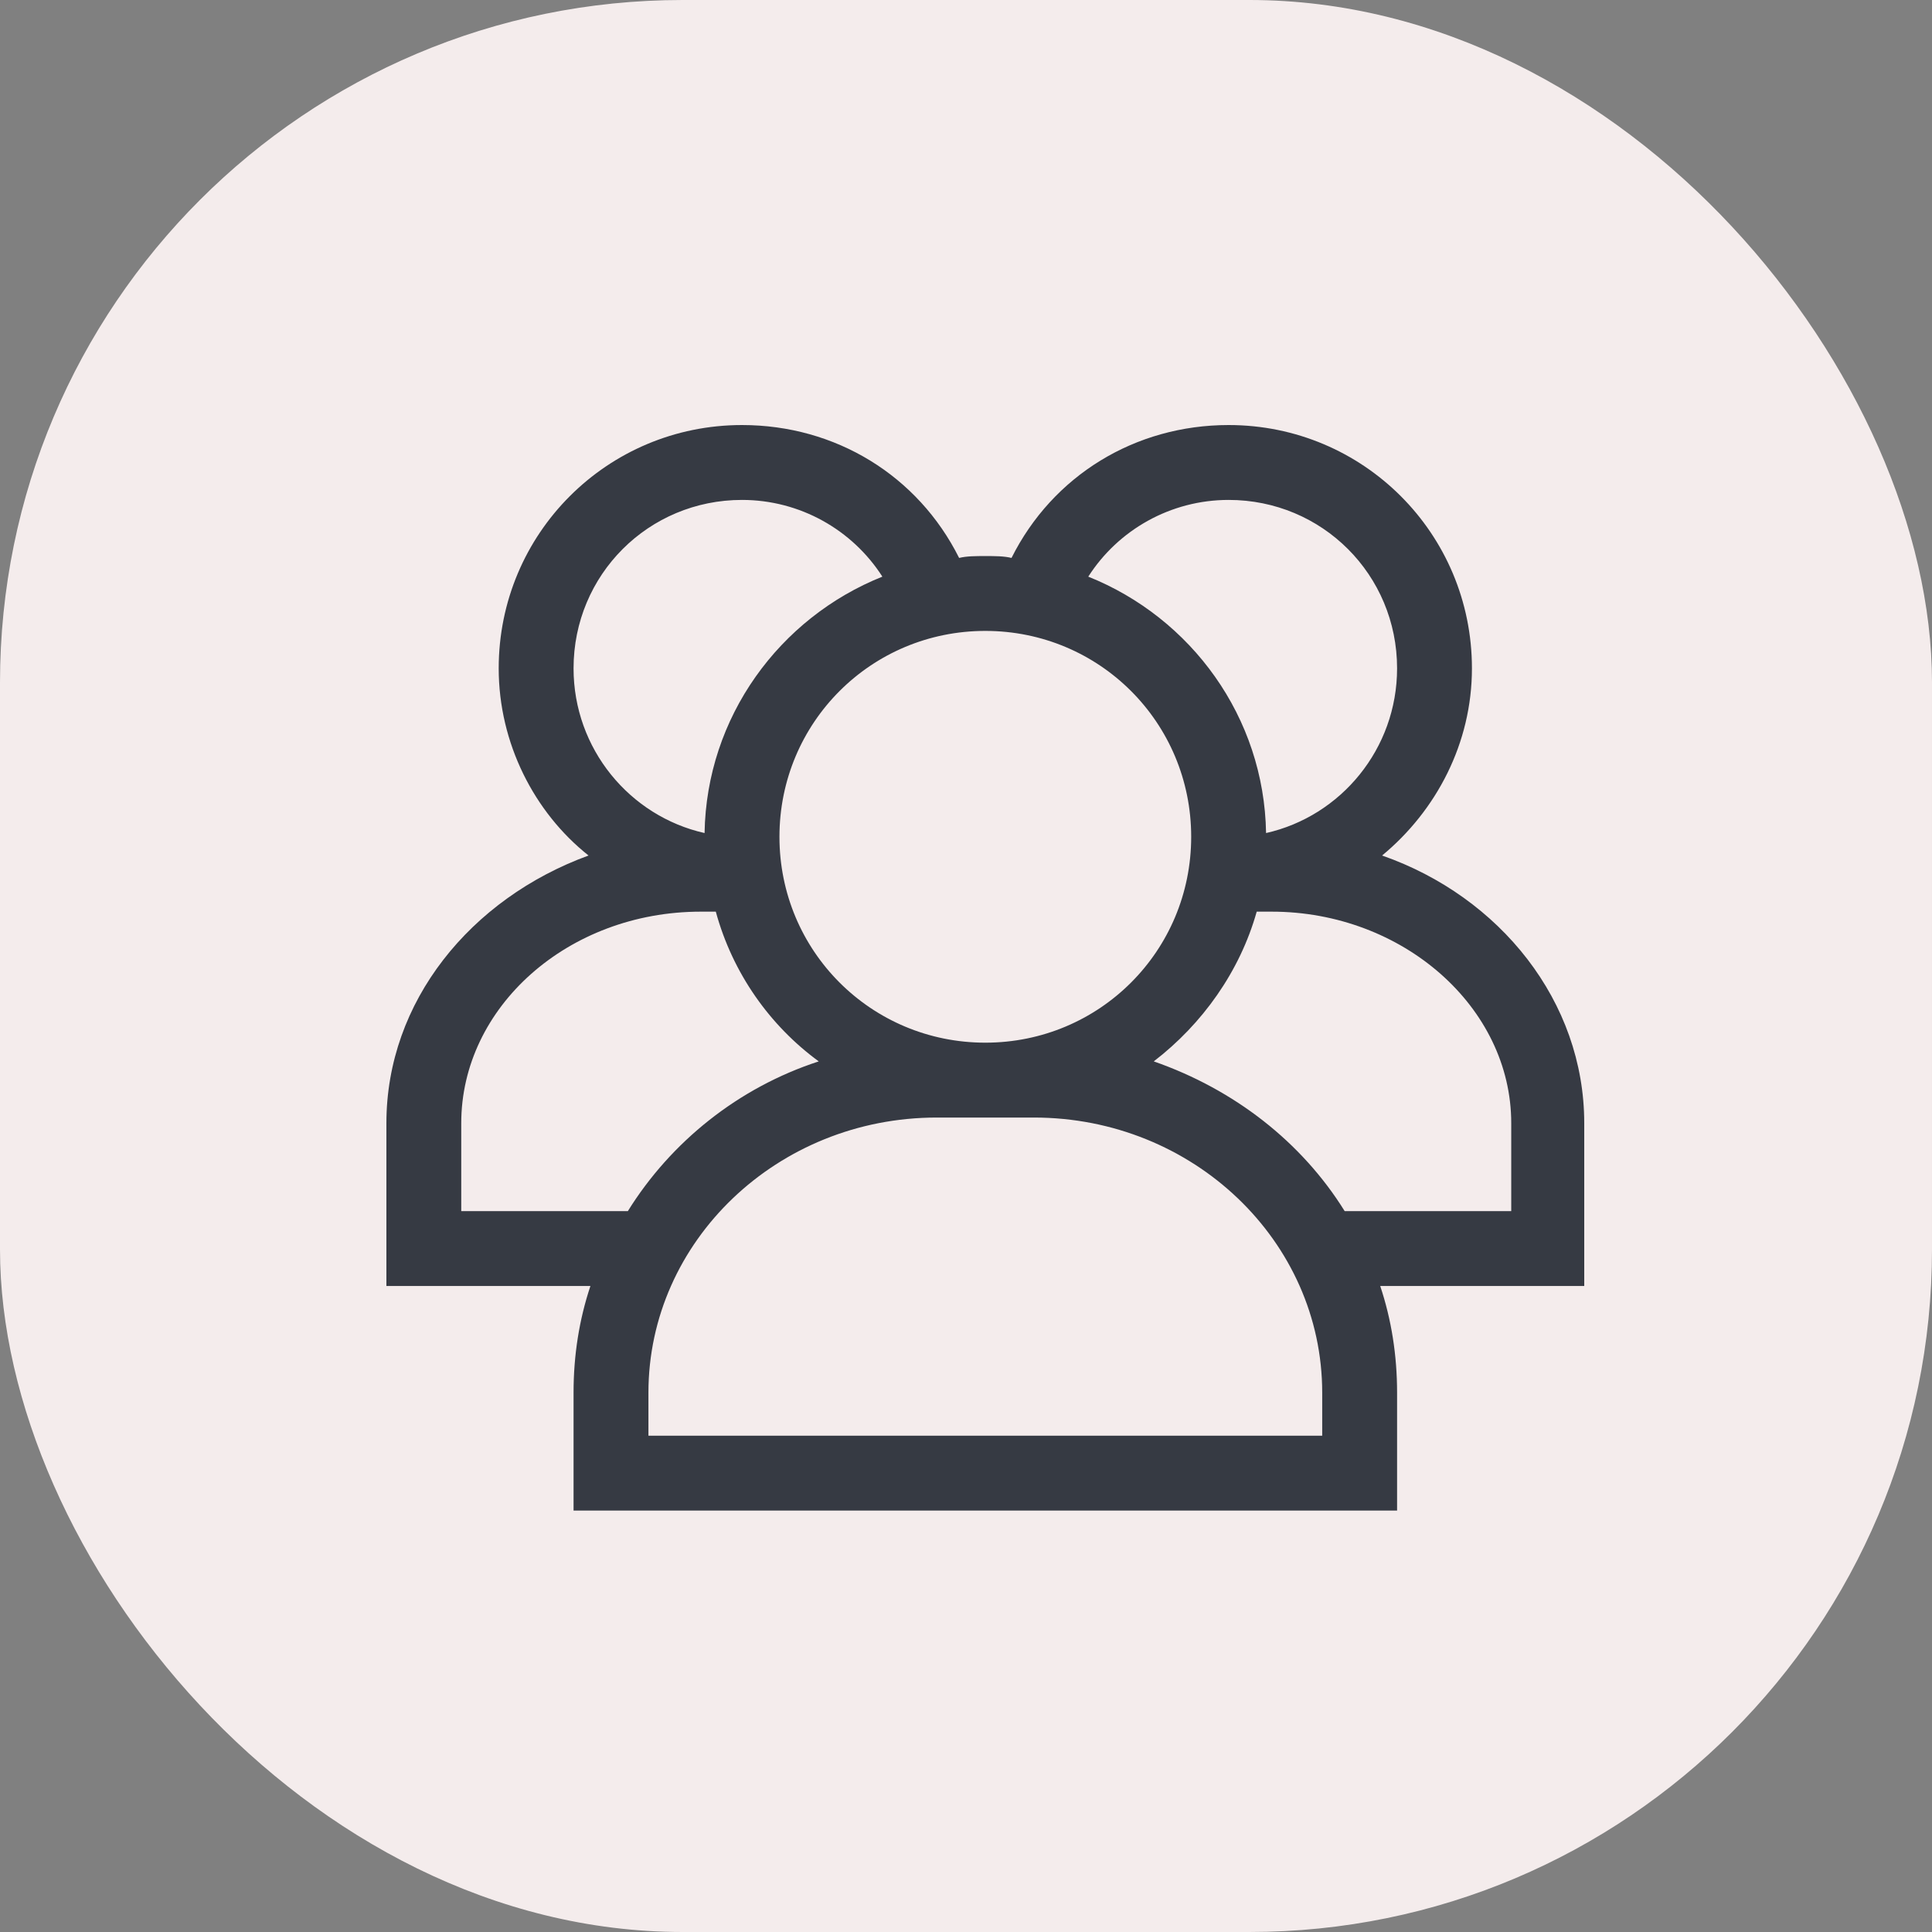
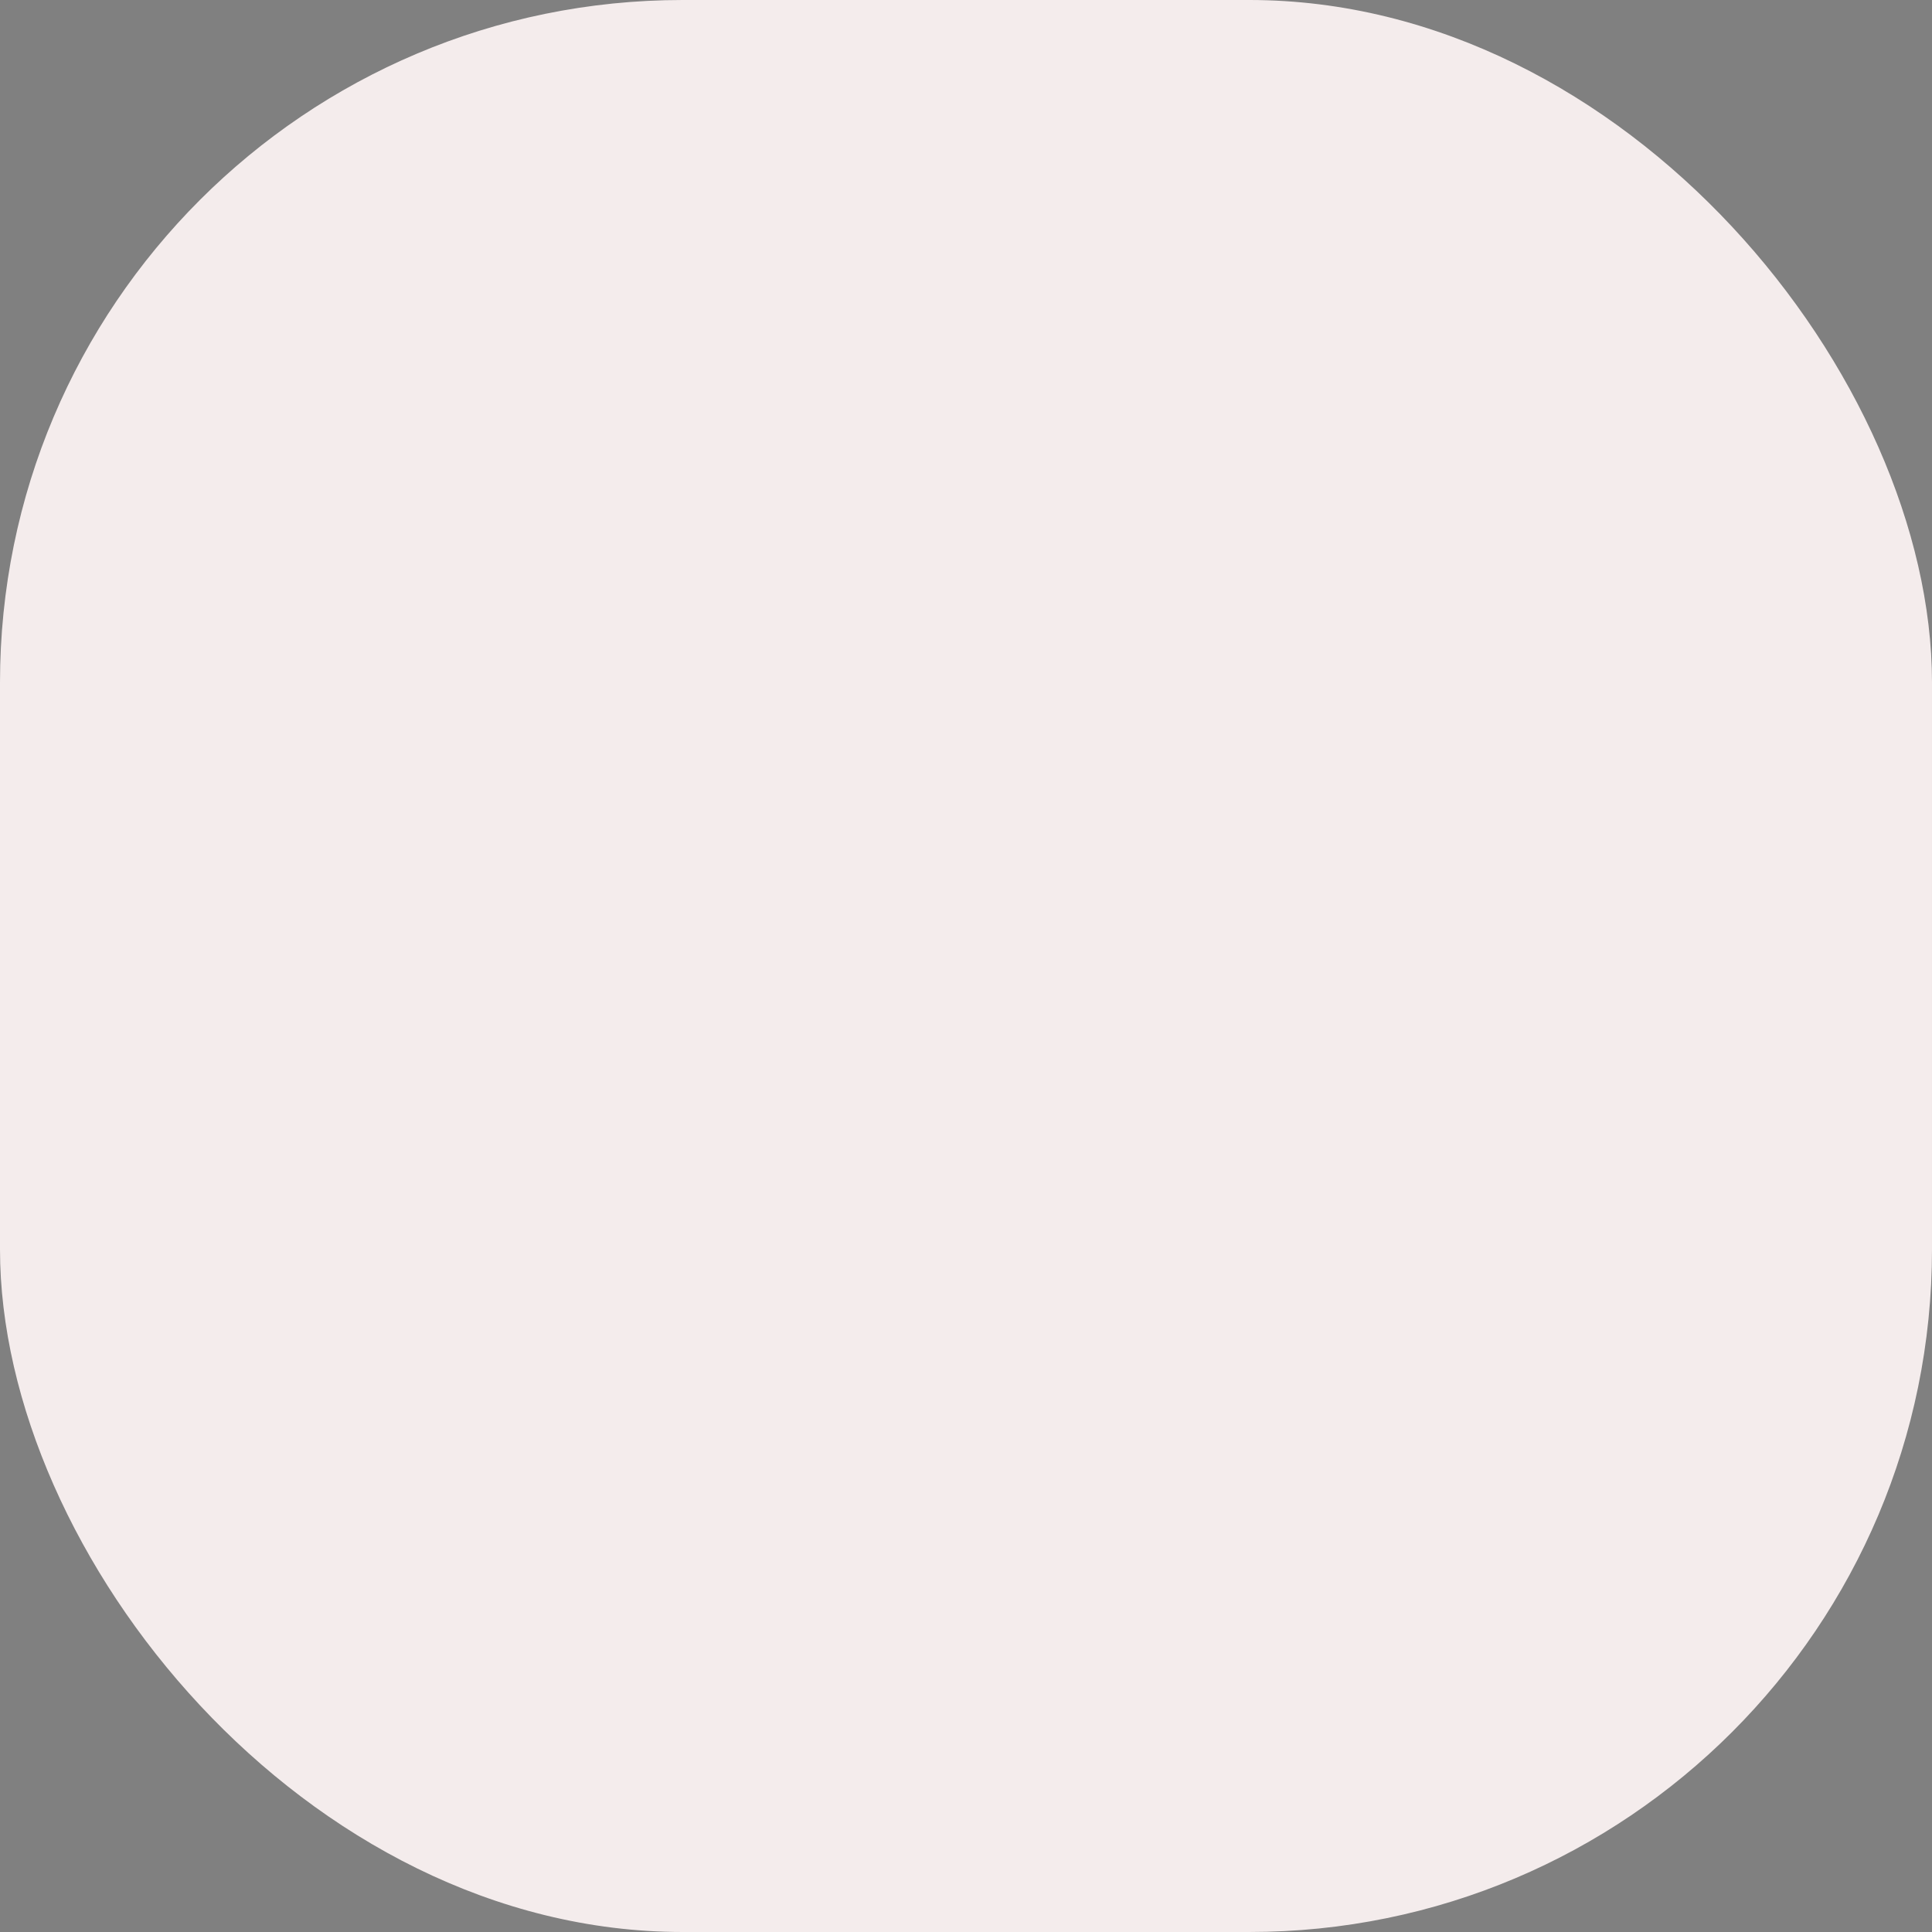
<svg xmlns="http://www.w3.org/2000/svg" width="70" height="70" viewBox="0 0 70 70" fill="none">
  <rect x="0" y="0" width="70" height="70" fill="#808080" stroke="none" />
  <rect width="70" height="70" rx="24.733" fill="#F4ECEC" />
-   <path d="M57.4 40.694C57.4 36.286 54.348 32.489 50.076 30.997C52.043 29.369 53.331 26.928 53.331 24.216C53.331 19.333 49.398 15.4 44.516 15.4C41.125 15.4 38.141 17.231 36.649 20.215C36.378 20.147 36.039 20.147 35.7 20.147C35.361 20.147 35.022 20.147 34.751 20.215C33.259 17.231 30.275 15.4 26.884 15.4C22.002 15.4 18.069 19.333 18.069 24.216C18.069 26.928 19.357 29.437 21.324 30.997C17.052 32.557 14 36.286 14 40.694V46.594H21.392C20.985 47.814 20.781 49.103 20.781 50.459V54.731H50.619V50.459C50.619 49.103 50.415 47.814 50.008 46.594H57.4V40.694ZM44.516 18.113C47.906 18.113 50.619 20.825 50.619 24.216C50.619 27.132 48.584 29.573 45.872 30.183C45.804 25.979 43.159 22.385 39.43 20.893C40.515 19.198 42.413 18.113 44.516 18.113ZM43.159 30.319C43.159 34.455 39.837 37.778 35.7 37.778C31.563 37.778 28.241 34.455 28.241 30.319C28.241 26.182 31.563 22.859 35.7 22.859C39.837 22.859 43.159 26.182 43.159 30.319ZM26.884 18.113C28.987 18.113 30.885 19.198 31.97 20.893C28.241 22.385 25.596 25.979 25.528 30.183C22.816 29.573 20.781 27.132 20.781 24.216C20.781 20.825 23.494 18.113 26.884 18.113ZM16.712 43.881V40.694C16.712 36.49 20.578 33.031 25.392 33.031H25.935C26.545 35.269 27.902 37.168 29.665 38.456C26.749 39.406 24.308 41.372 22.748 43.881H16.712ZM47.906 52.019H23.494V50.459C23.494 44.966 28.173 40.491 33.937 40.491H37.463C43.227 40.491 47.906 44.966 47.906 50.459V52.019ZM54.688 43.881H48.72C47.16 41.372 44.719 39.473 41.803 38.456C43.566 37.1 44.922 35.201 45.533 33.031H46.075C50.822 33.031 54.755 36.49 54.755 40.694V43.881H54.688Z" fill="#363A43" />
</svg>